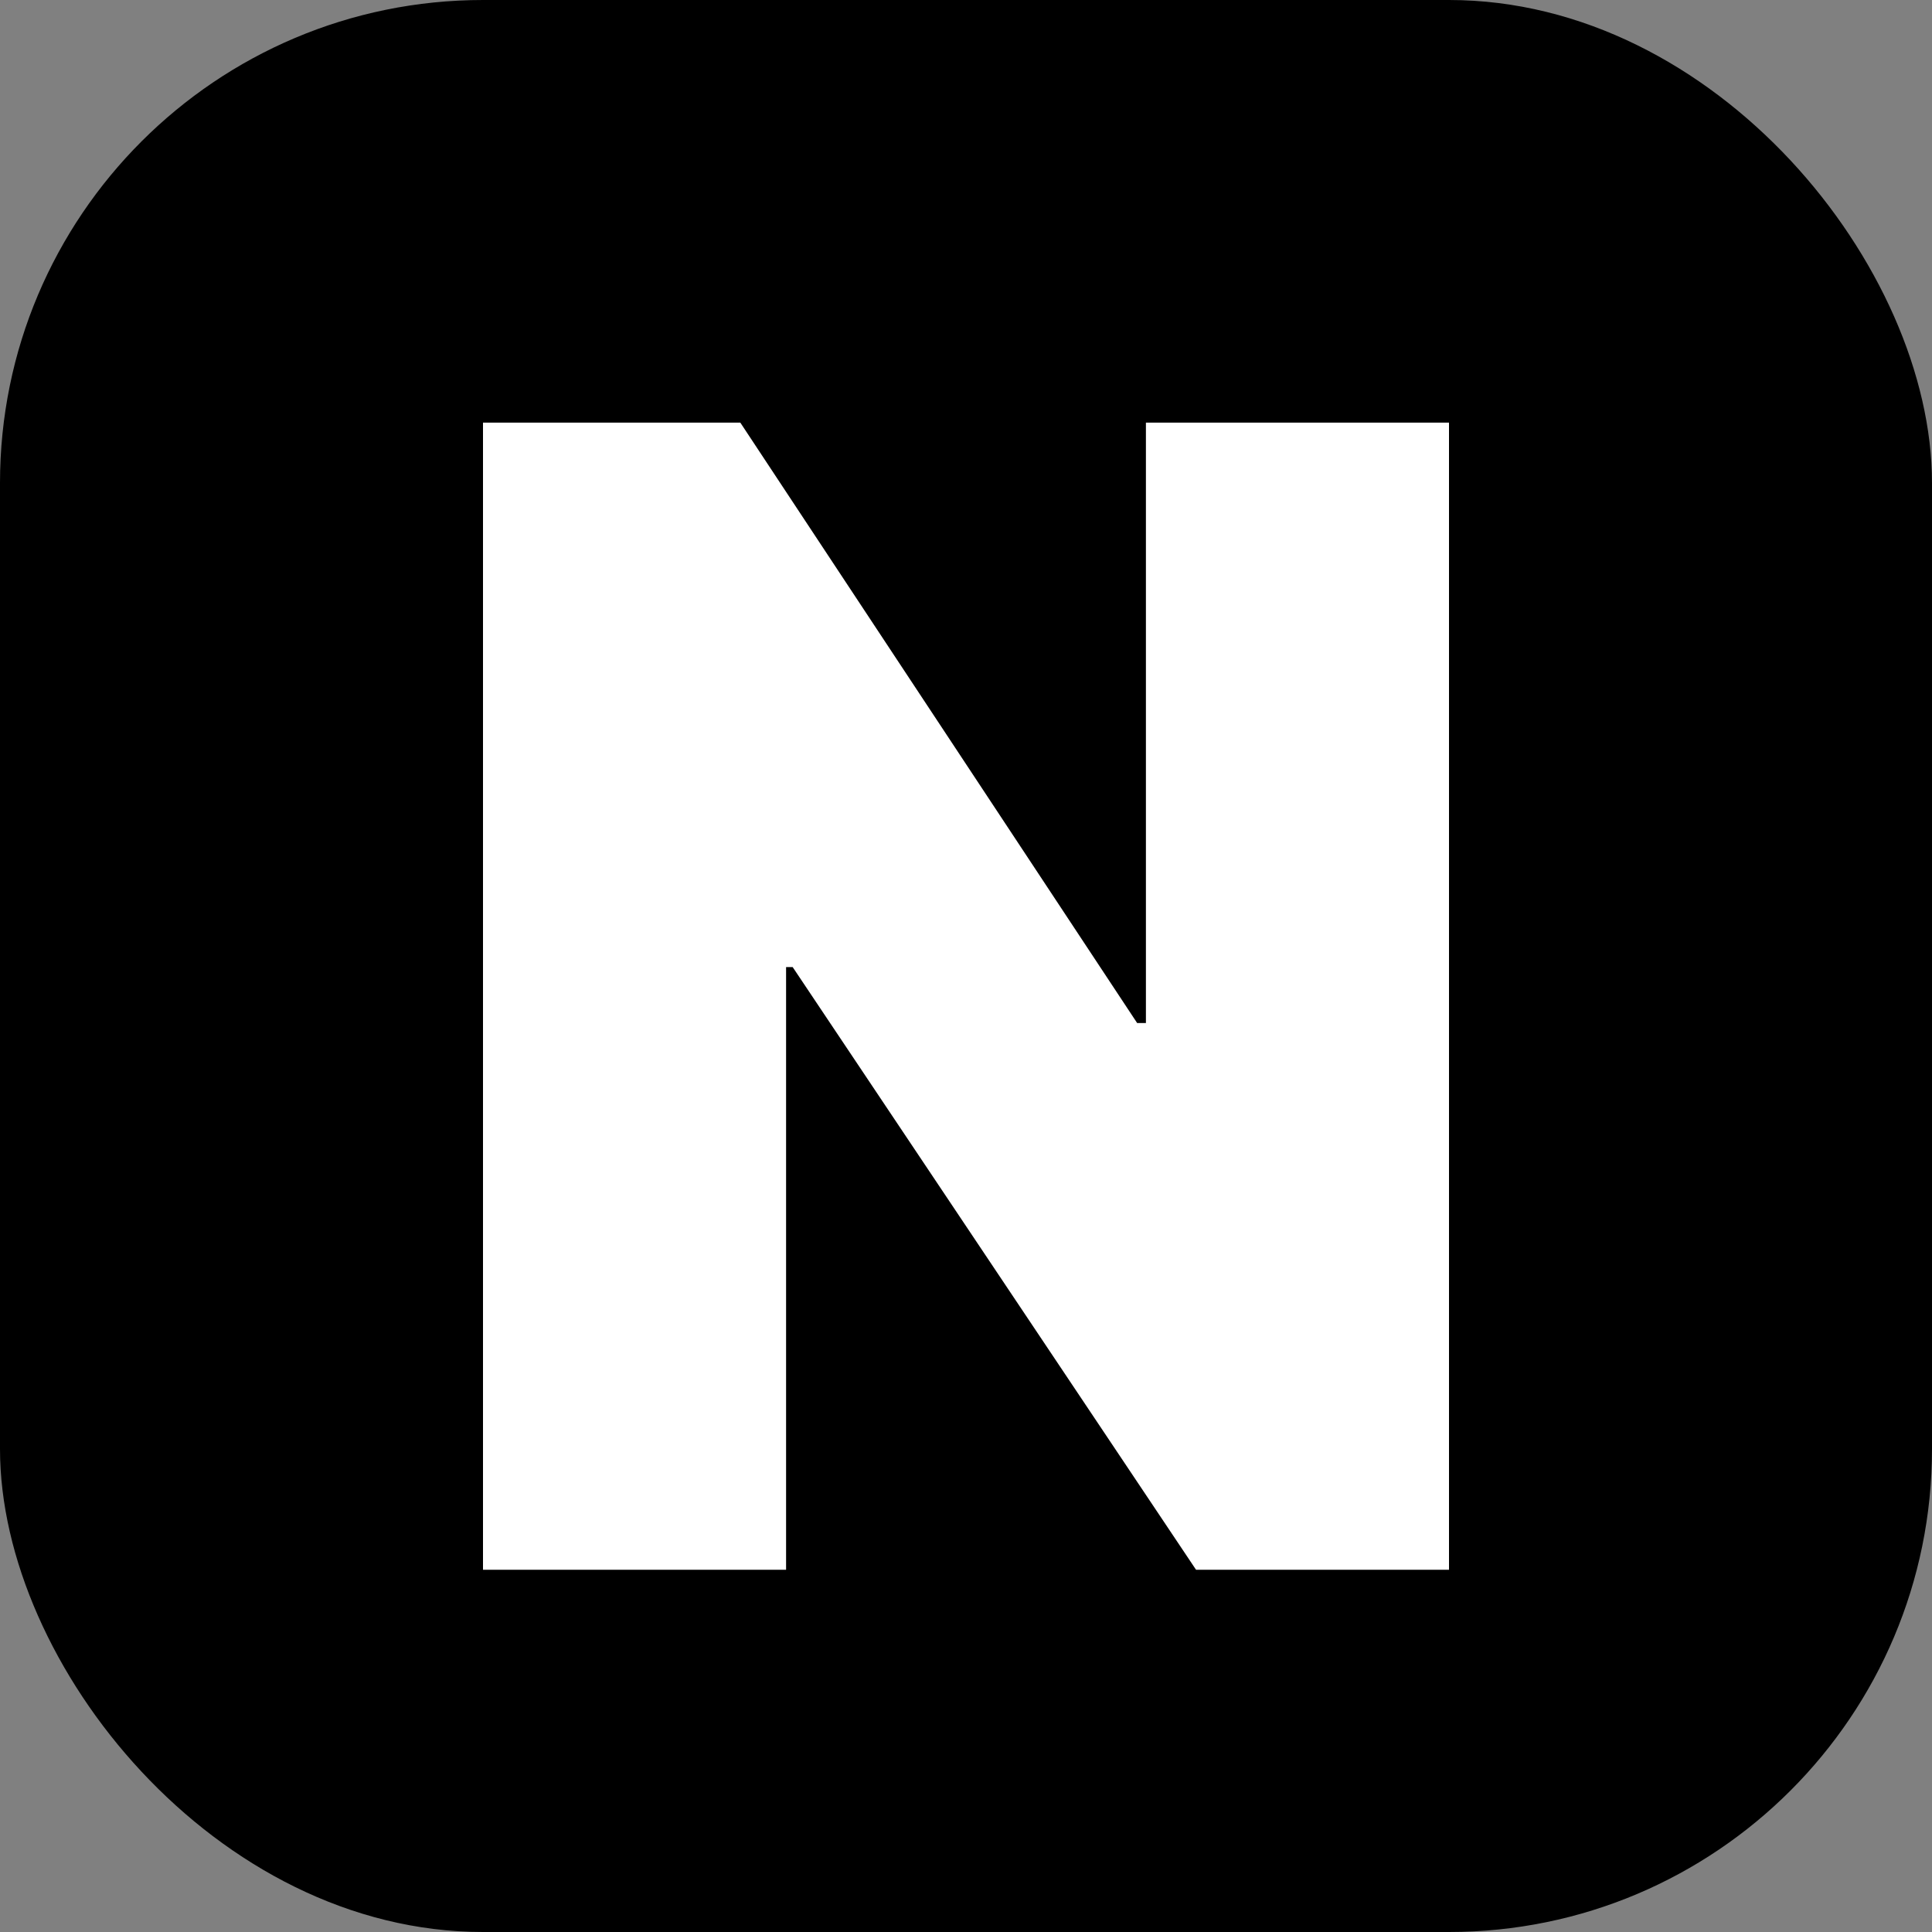
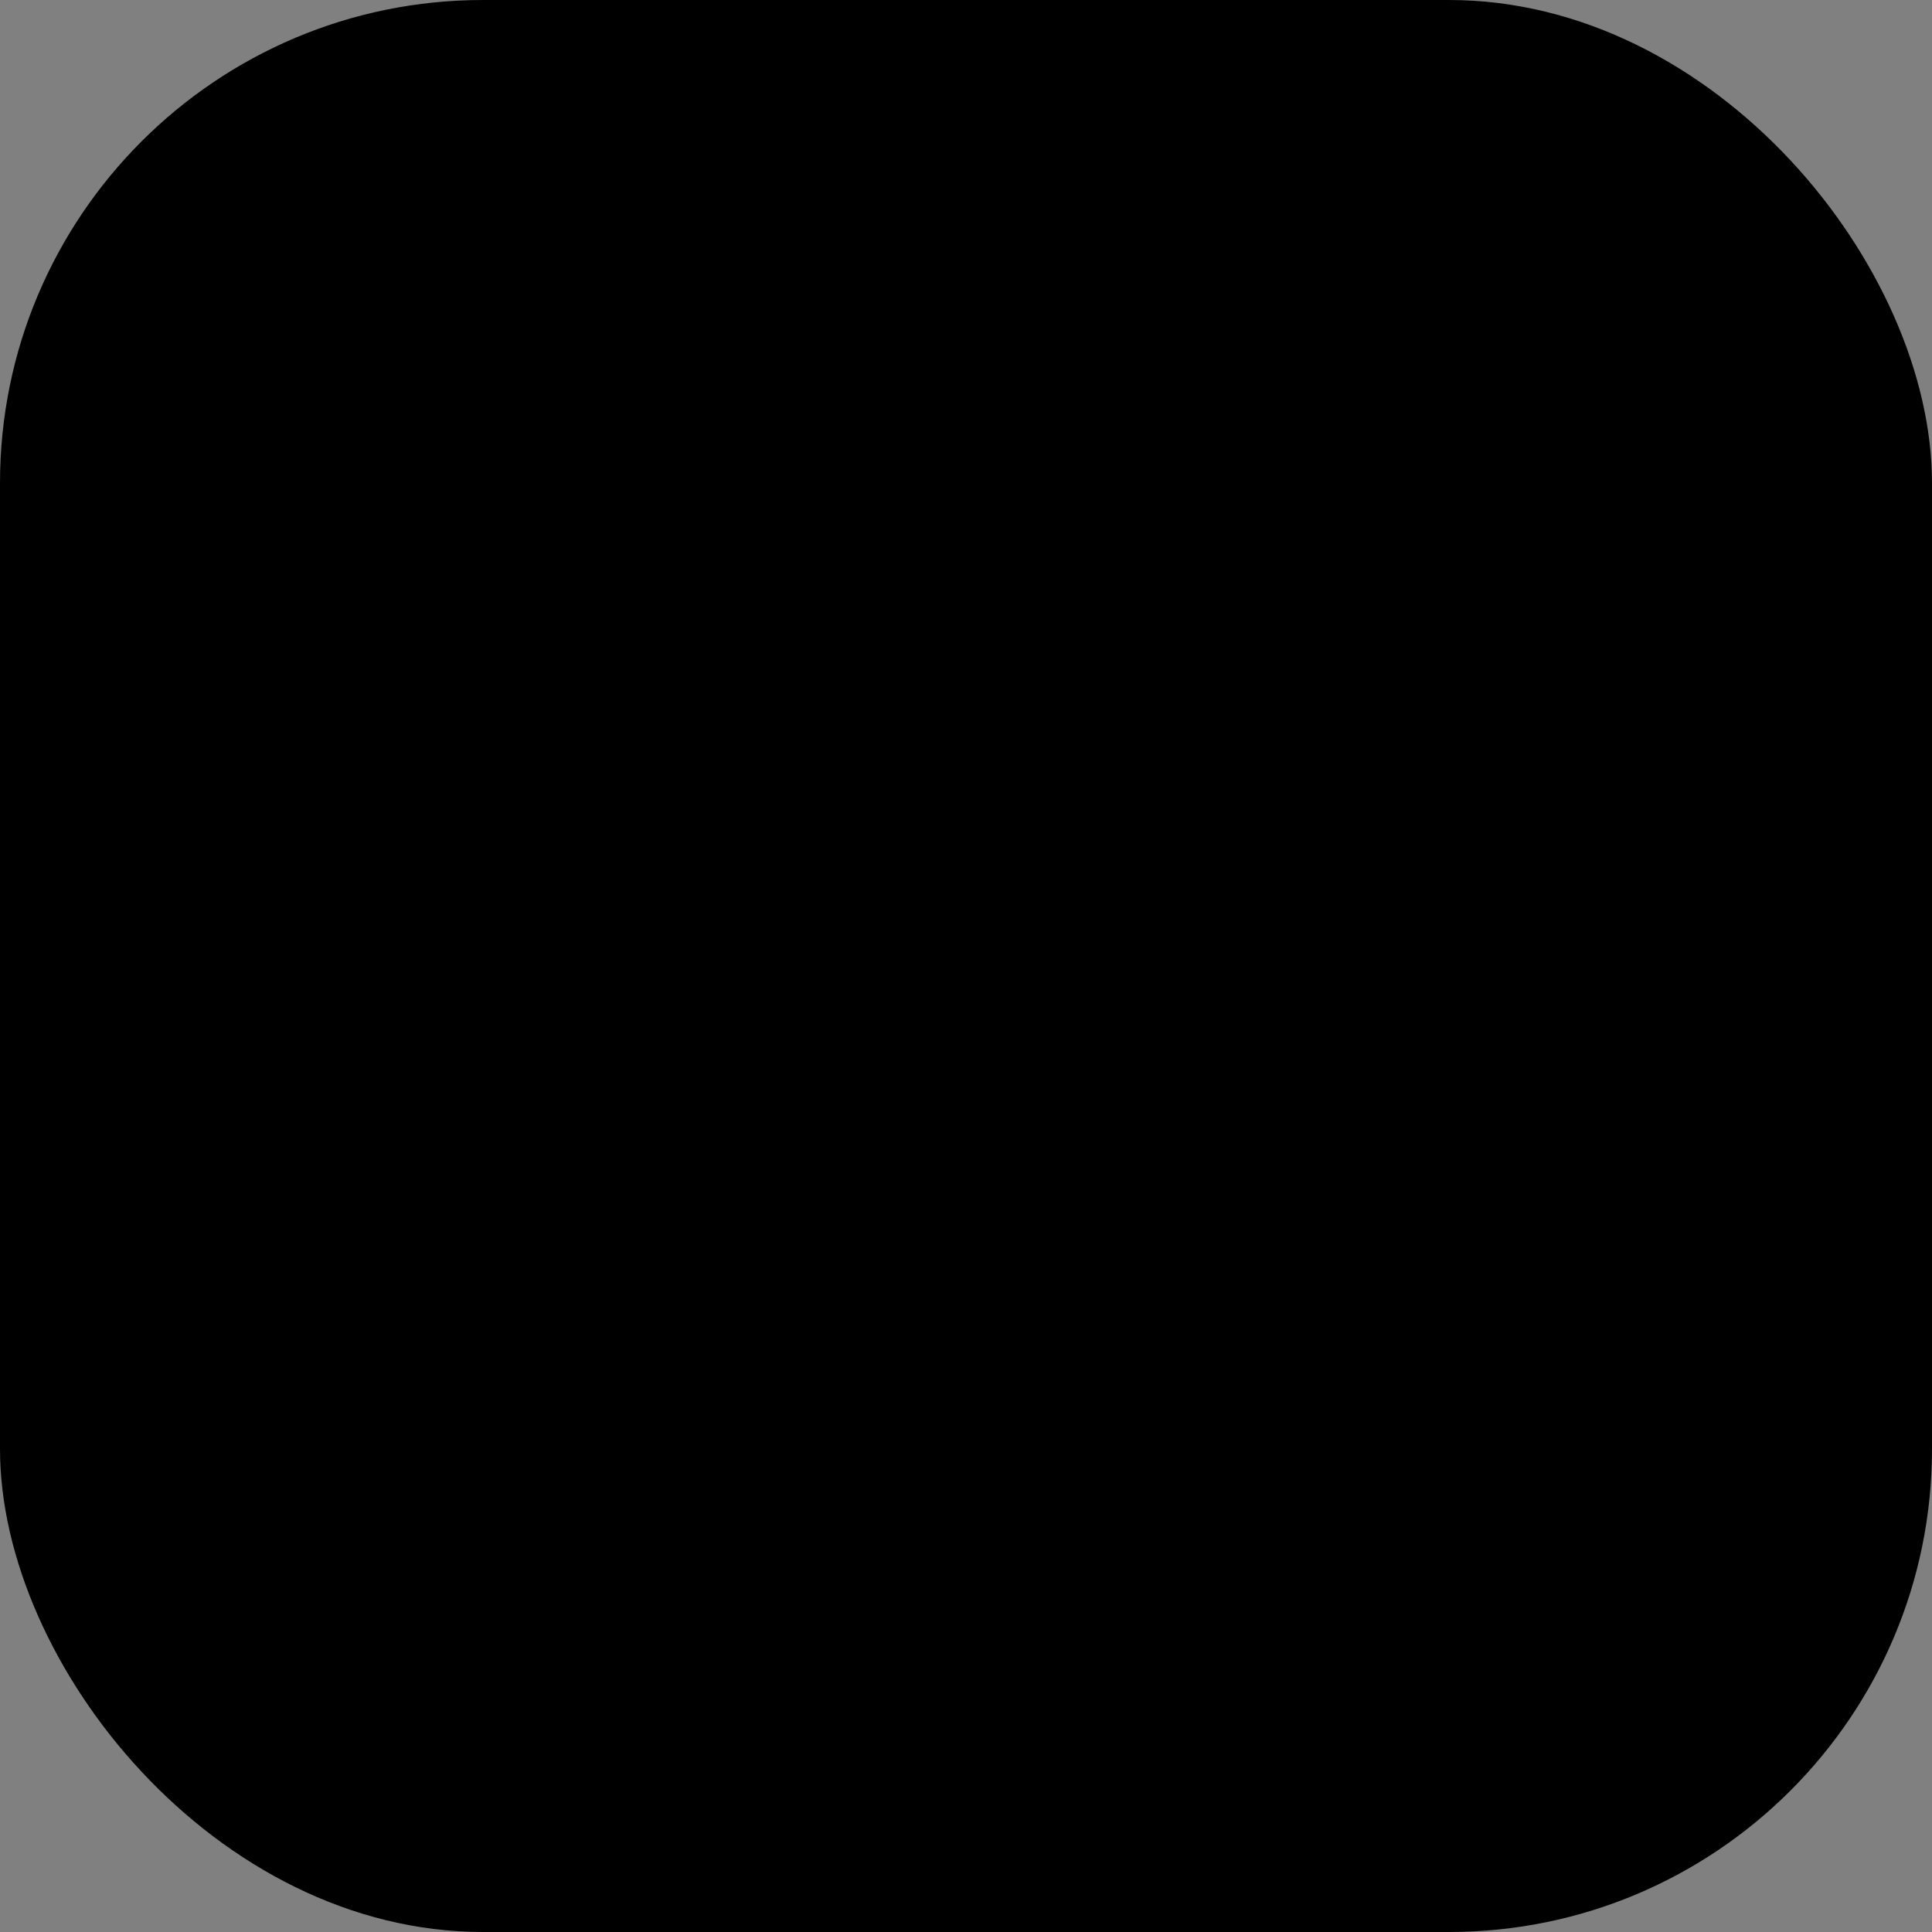
<svg xmlns="http://www.w3.org/2000/svg" width="32" height="32" viewBox="0 0 32 32" fill="none">
  <rect x="0" y="0" width="32" height="32" fill="#808080" stroke="none" />
  <rect width="32" height="32" rx="8" fill="black" />
-   <path d="M24 7V26H19.81L13.129 16.018H13.02V26H8V7H12.262L18.835 16.945H18.98V7H24Z" fill="white" />
</svg>